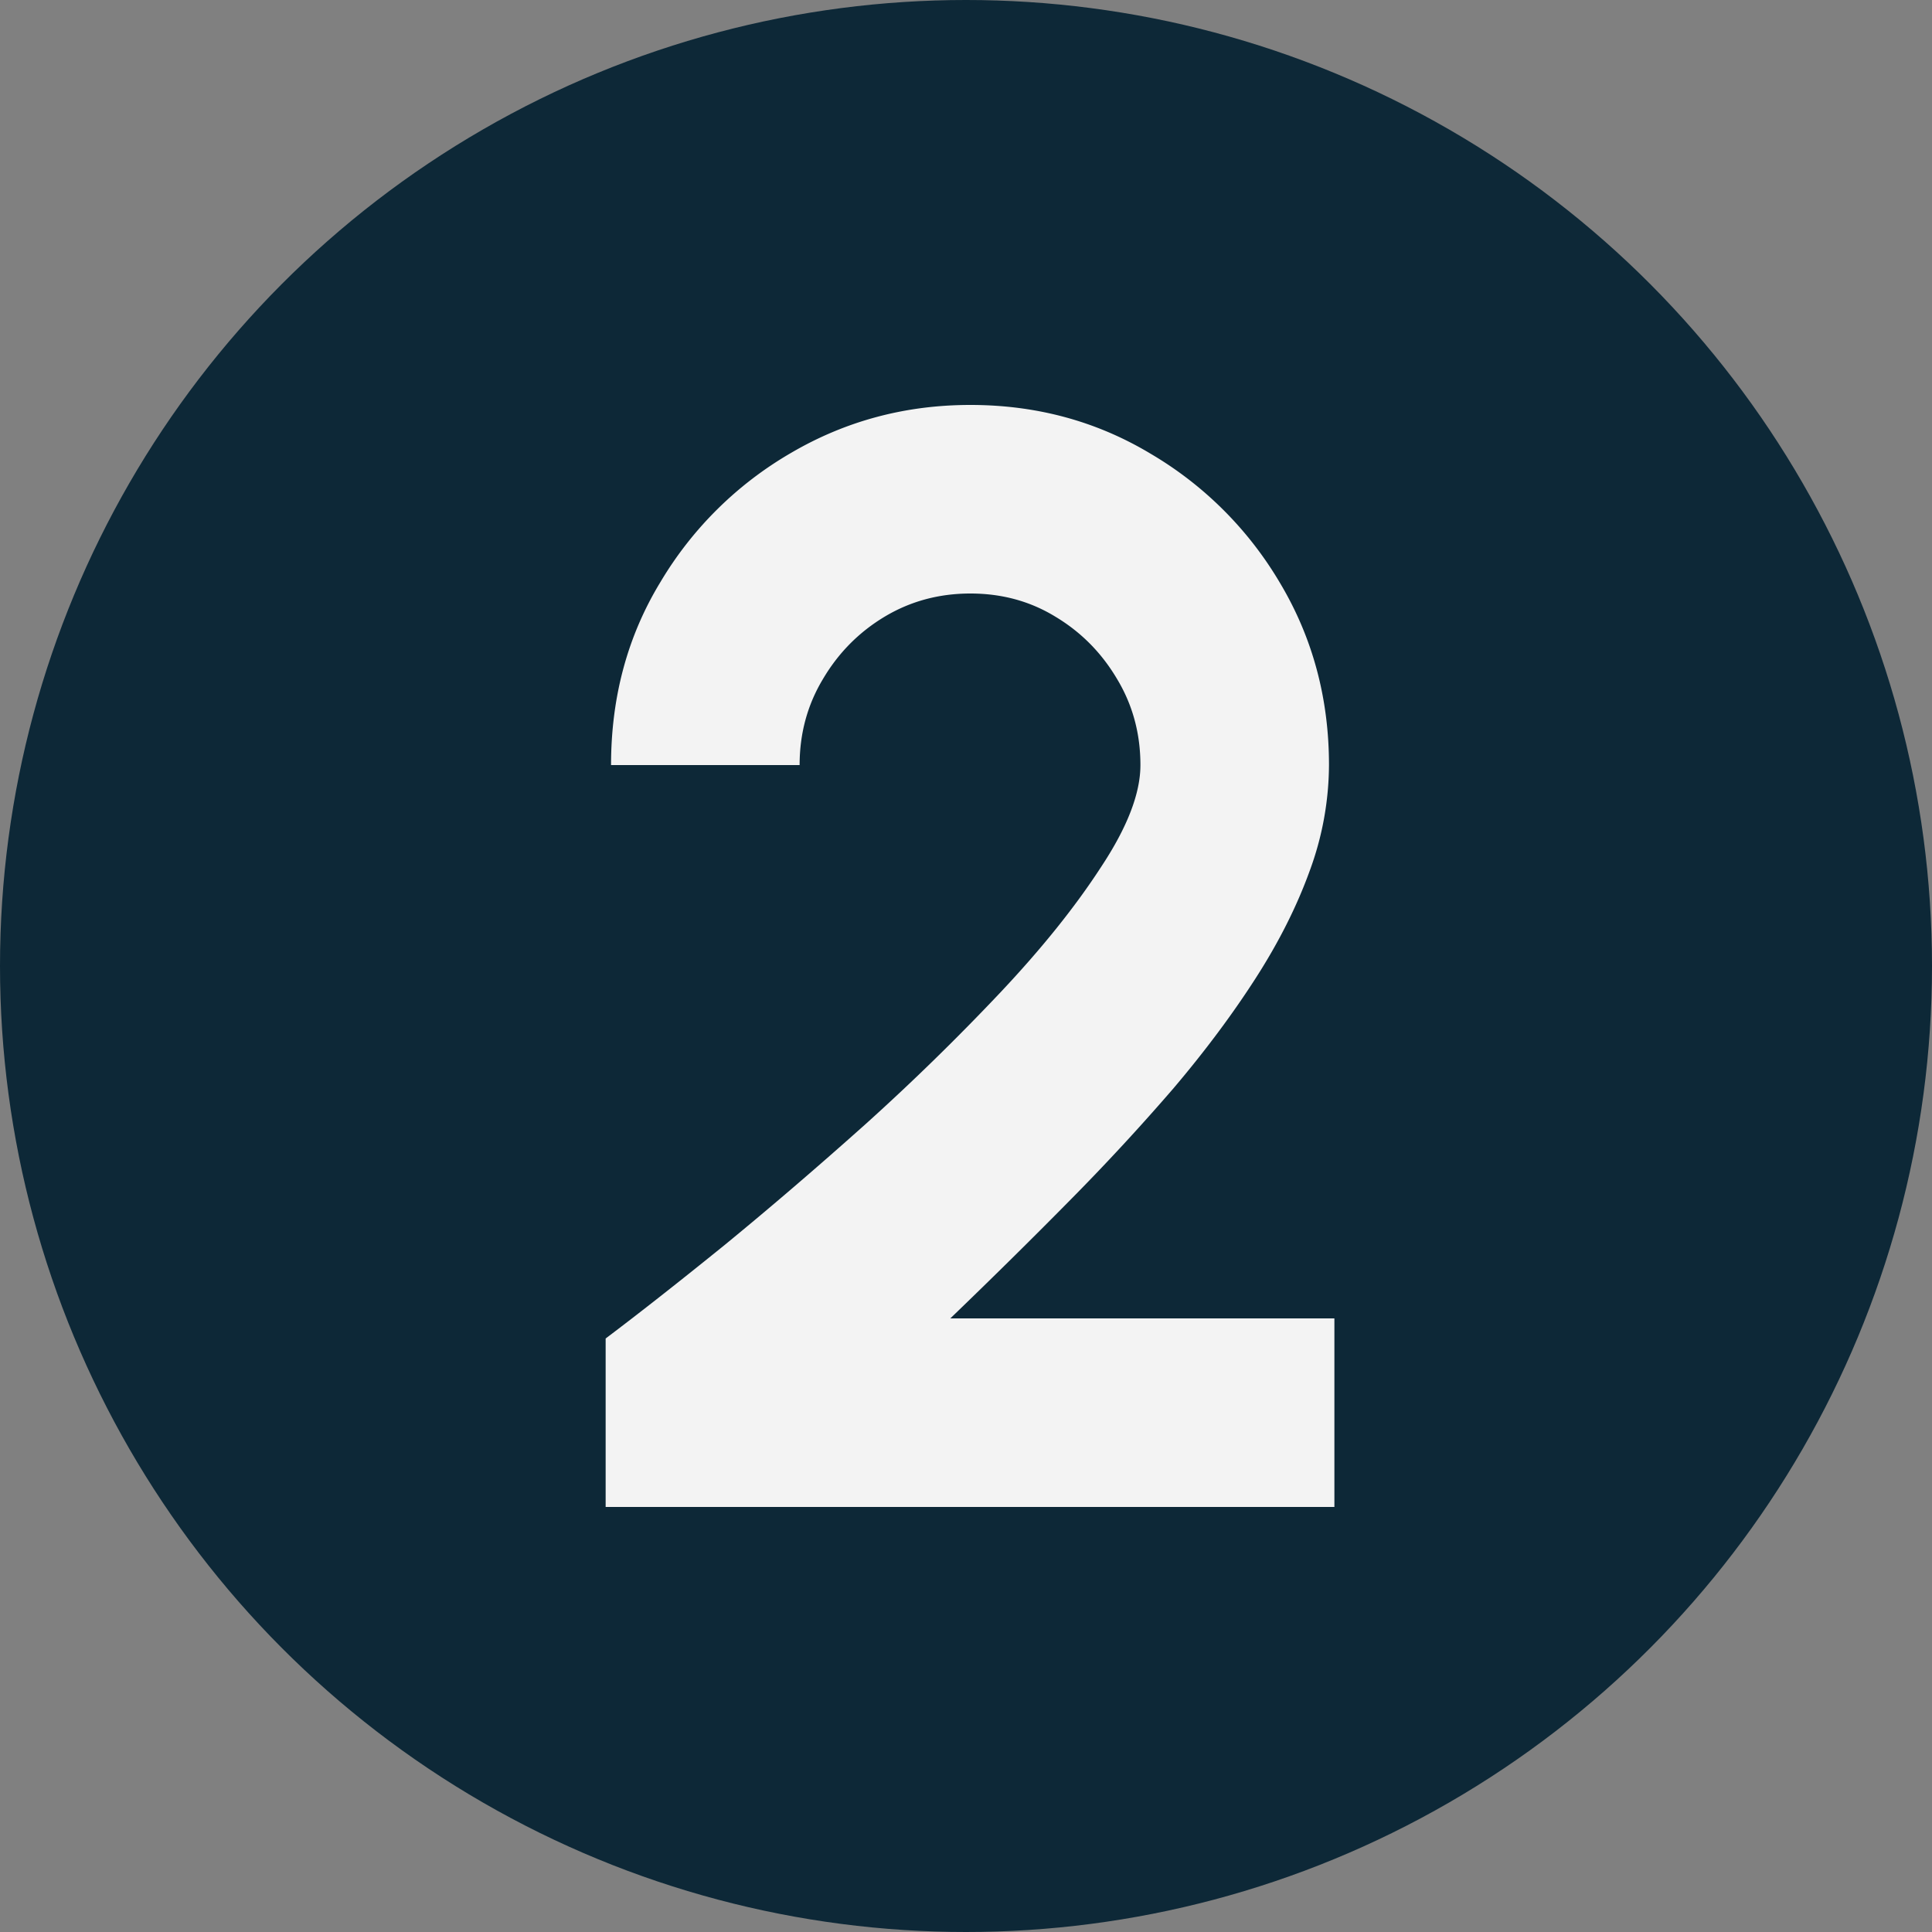
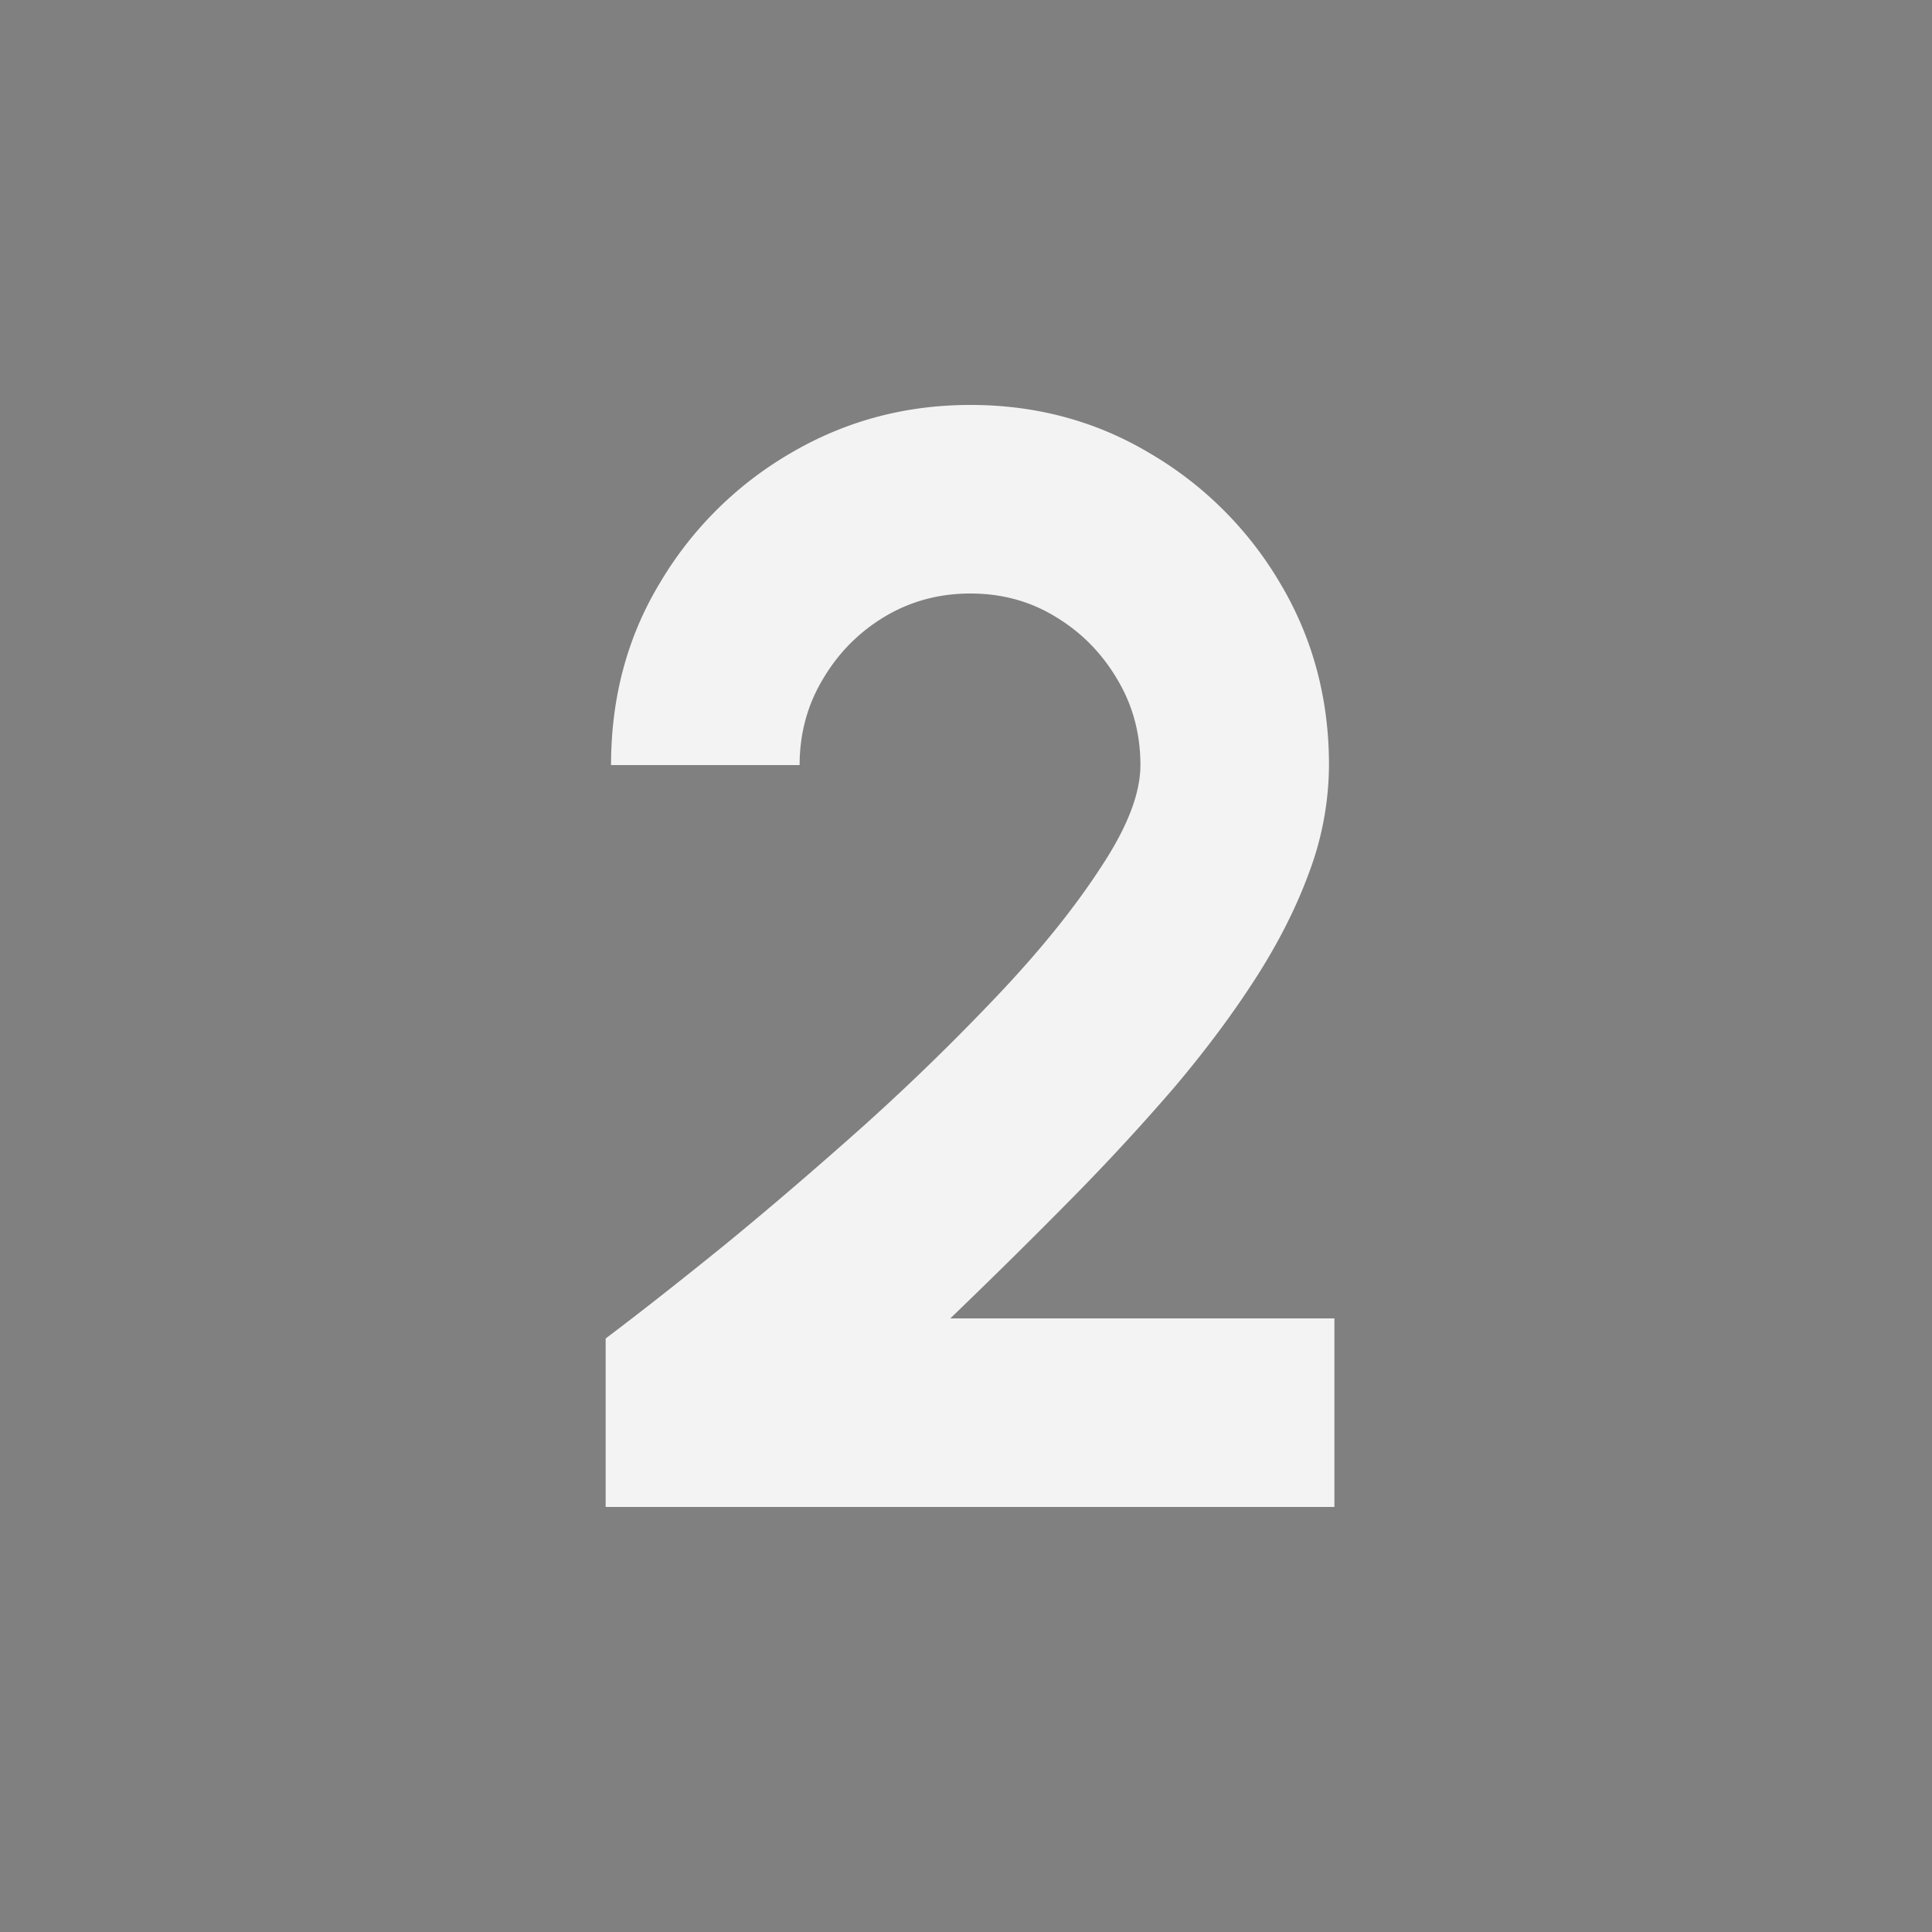
<svg xmlns="http://www.w3.org/2000/svg" width="50" height="50" viewBox="0 0 50 50" fill="none">
  <rect x="0" y="0" width="50" height="50" fill="#808080" stroke="none" />
-   <circle cx="25" cy="25" r="25" fill="#0D2837" />
  <path d="M15.674 39v-4.36c.867-.653 1.894-1.46 3.08-2.42 1.187-.973 2.407-2.02 3.66-3.14a60.44 60.44 0 0 0 3.48-3.4c1.067-1.133 1.934-2.213 2.6-3.24.68-1.027 1.02-1.907 1.02-2.64 0-.813-.2-1.553-.6-2.22-.4-.68-.933-1.22-1.6-1.62-.653-.4-1.386-.6-2.2-.6-.813 0-1.553.2-2.22.6-.666.4-1.2.94-1.6 1.62-.4.667-.6 1.407-.6 2.22h-4.88c0-1.76.427-3.34 1.28-4.74a9.433 9.433 0 0 1 3.38-3.34c1.414-.827 2.96-1.24 4.64-1.24 1.707 0 3.26.42 4.66 1.26a9.435 9.435 0 0 1 3.36 3.36c.84 1.413 1.26 2.98 1.26 4.7a8 8 0 0 1-.5 2.74c-.333.92-.8 1.847-1.4 2.78-.6.933-1.306 1.88-2.12 2.84a57.82 57.82 0 0 1-2.7 2.92c-.973.987-2 2-3.08 3.04h9.94V39h-18.86z" fill="#F3F3F3" />
</svg>